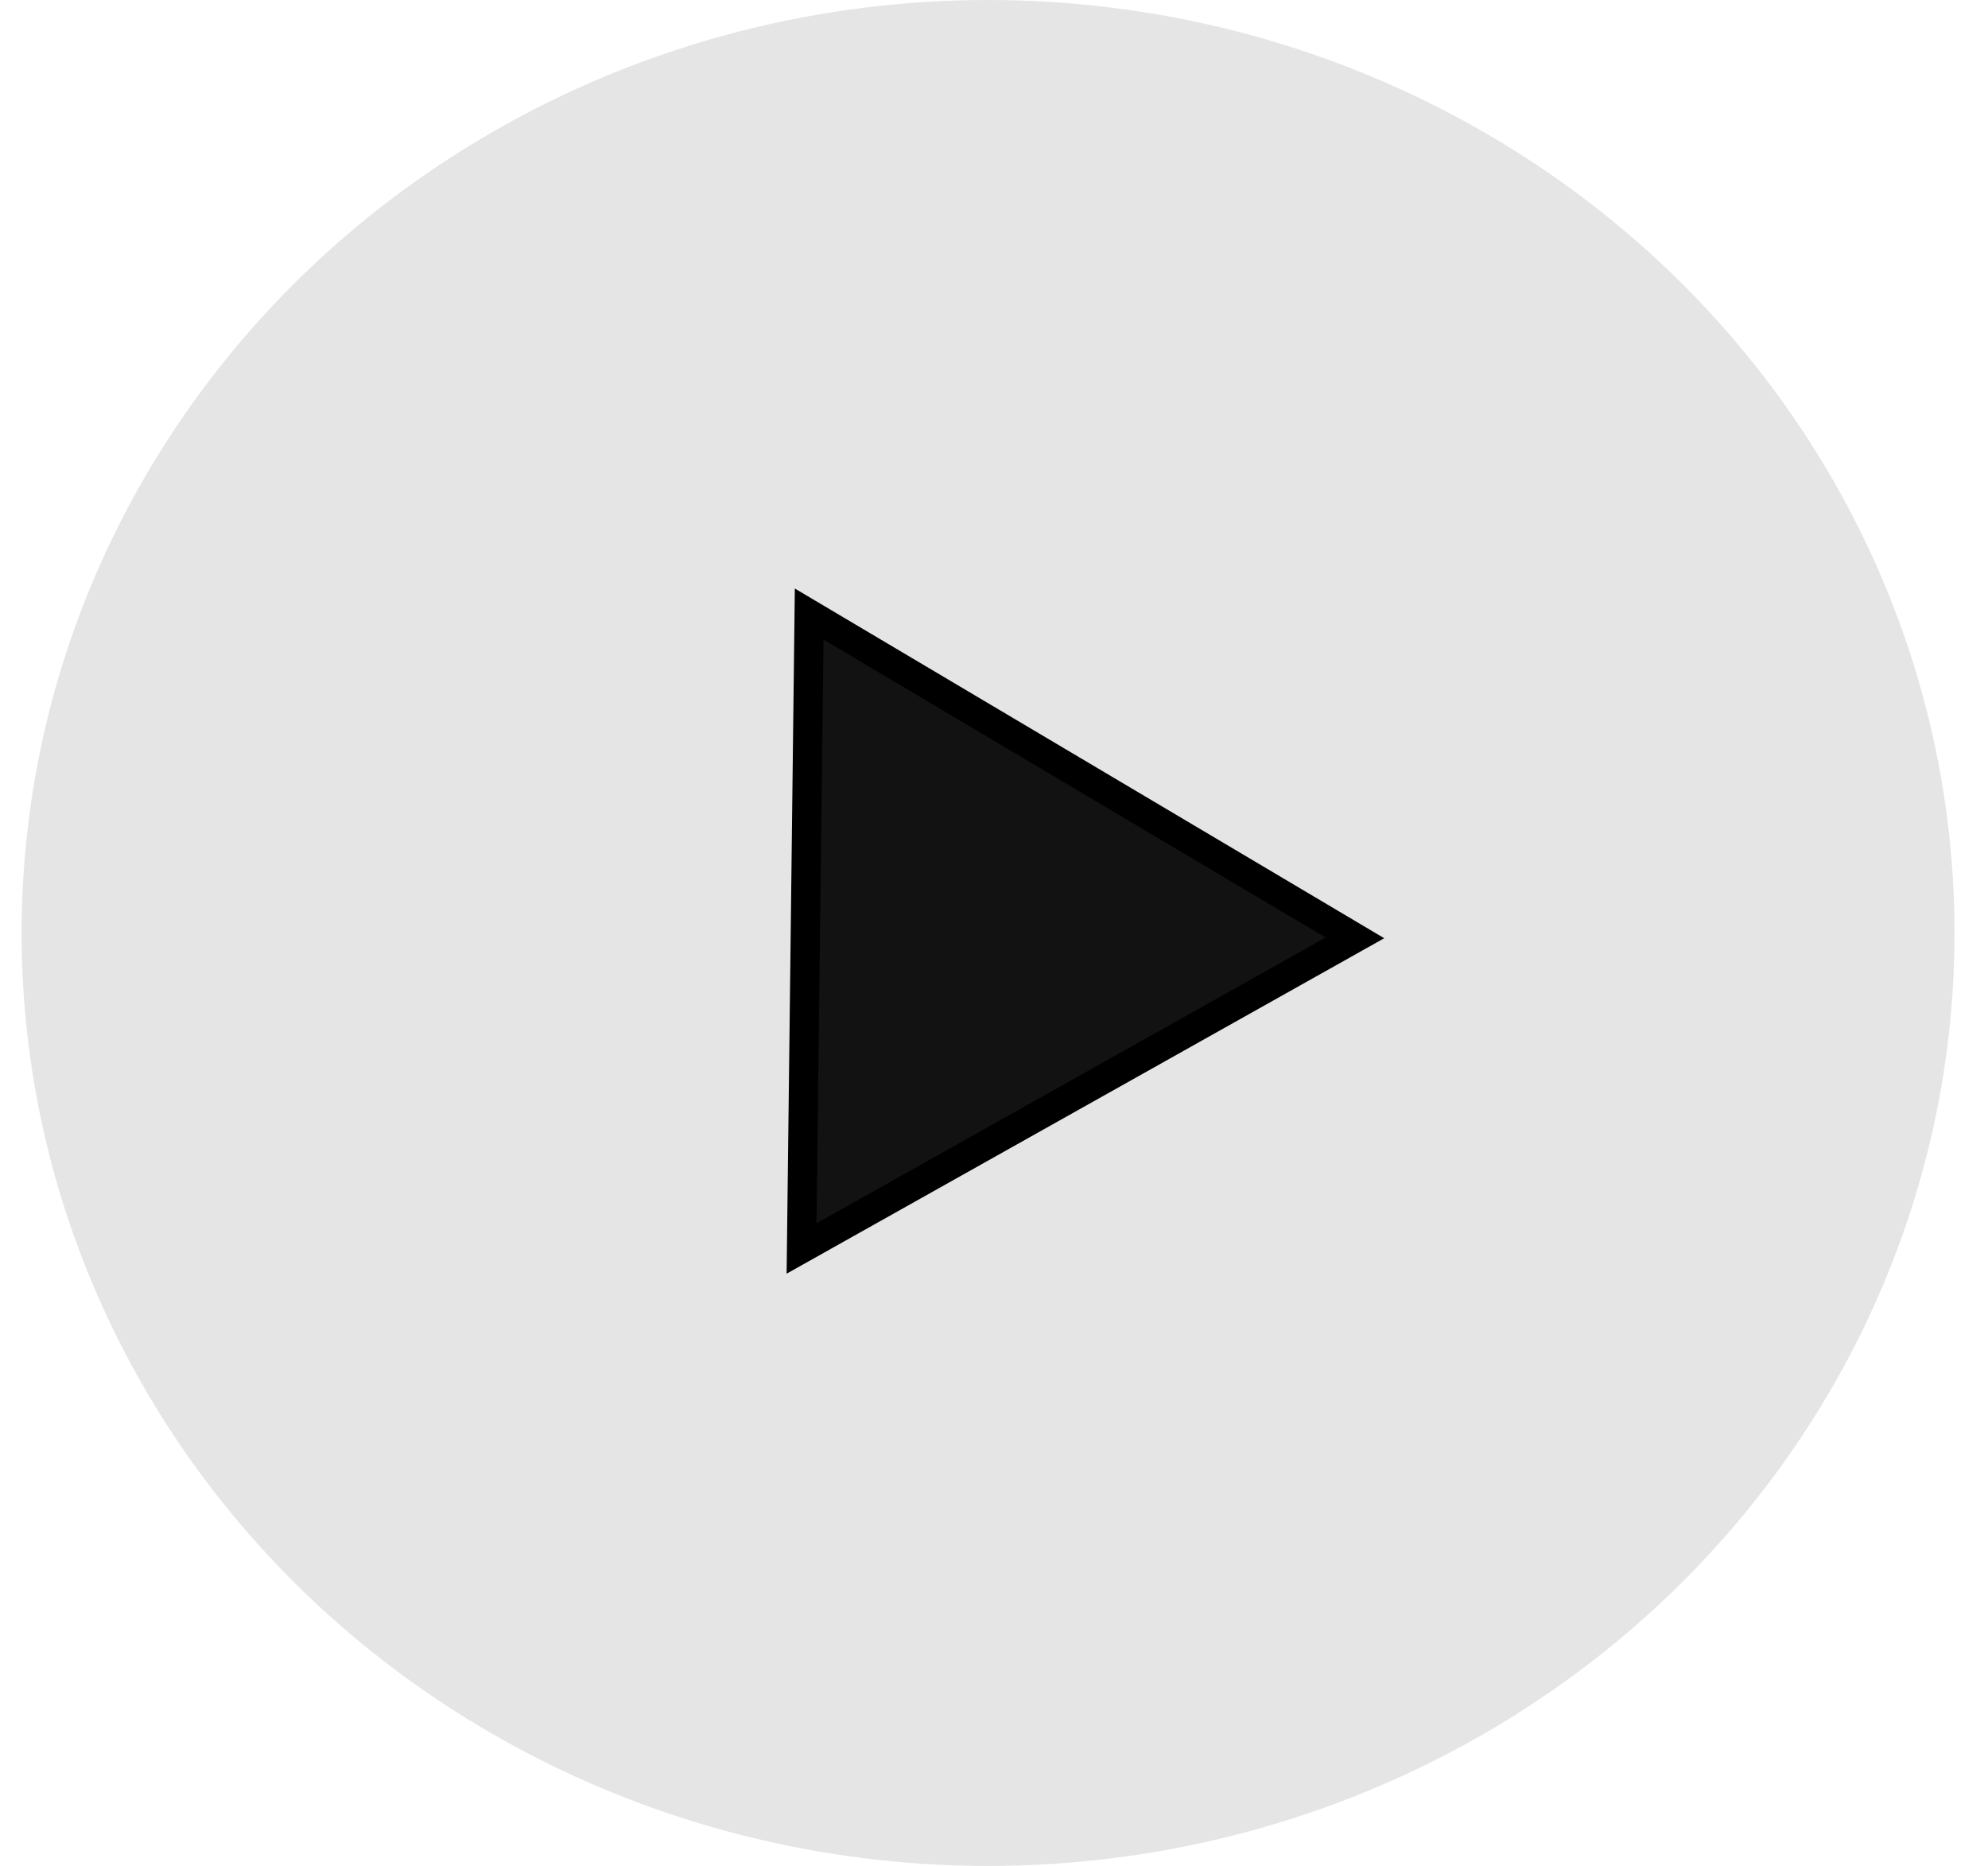
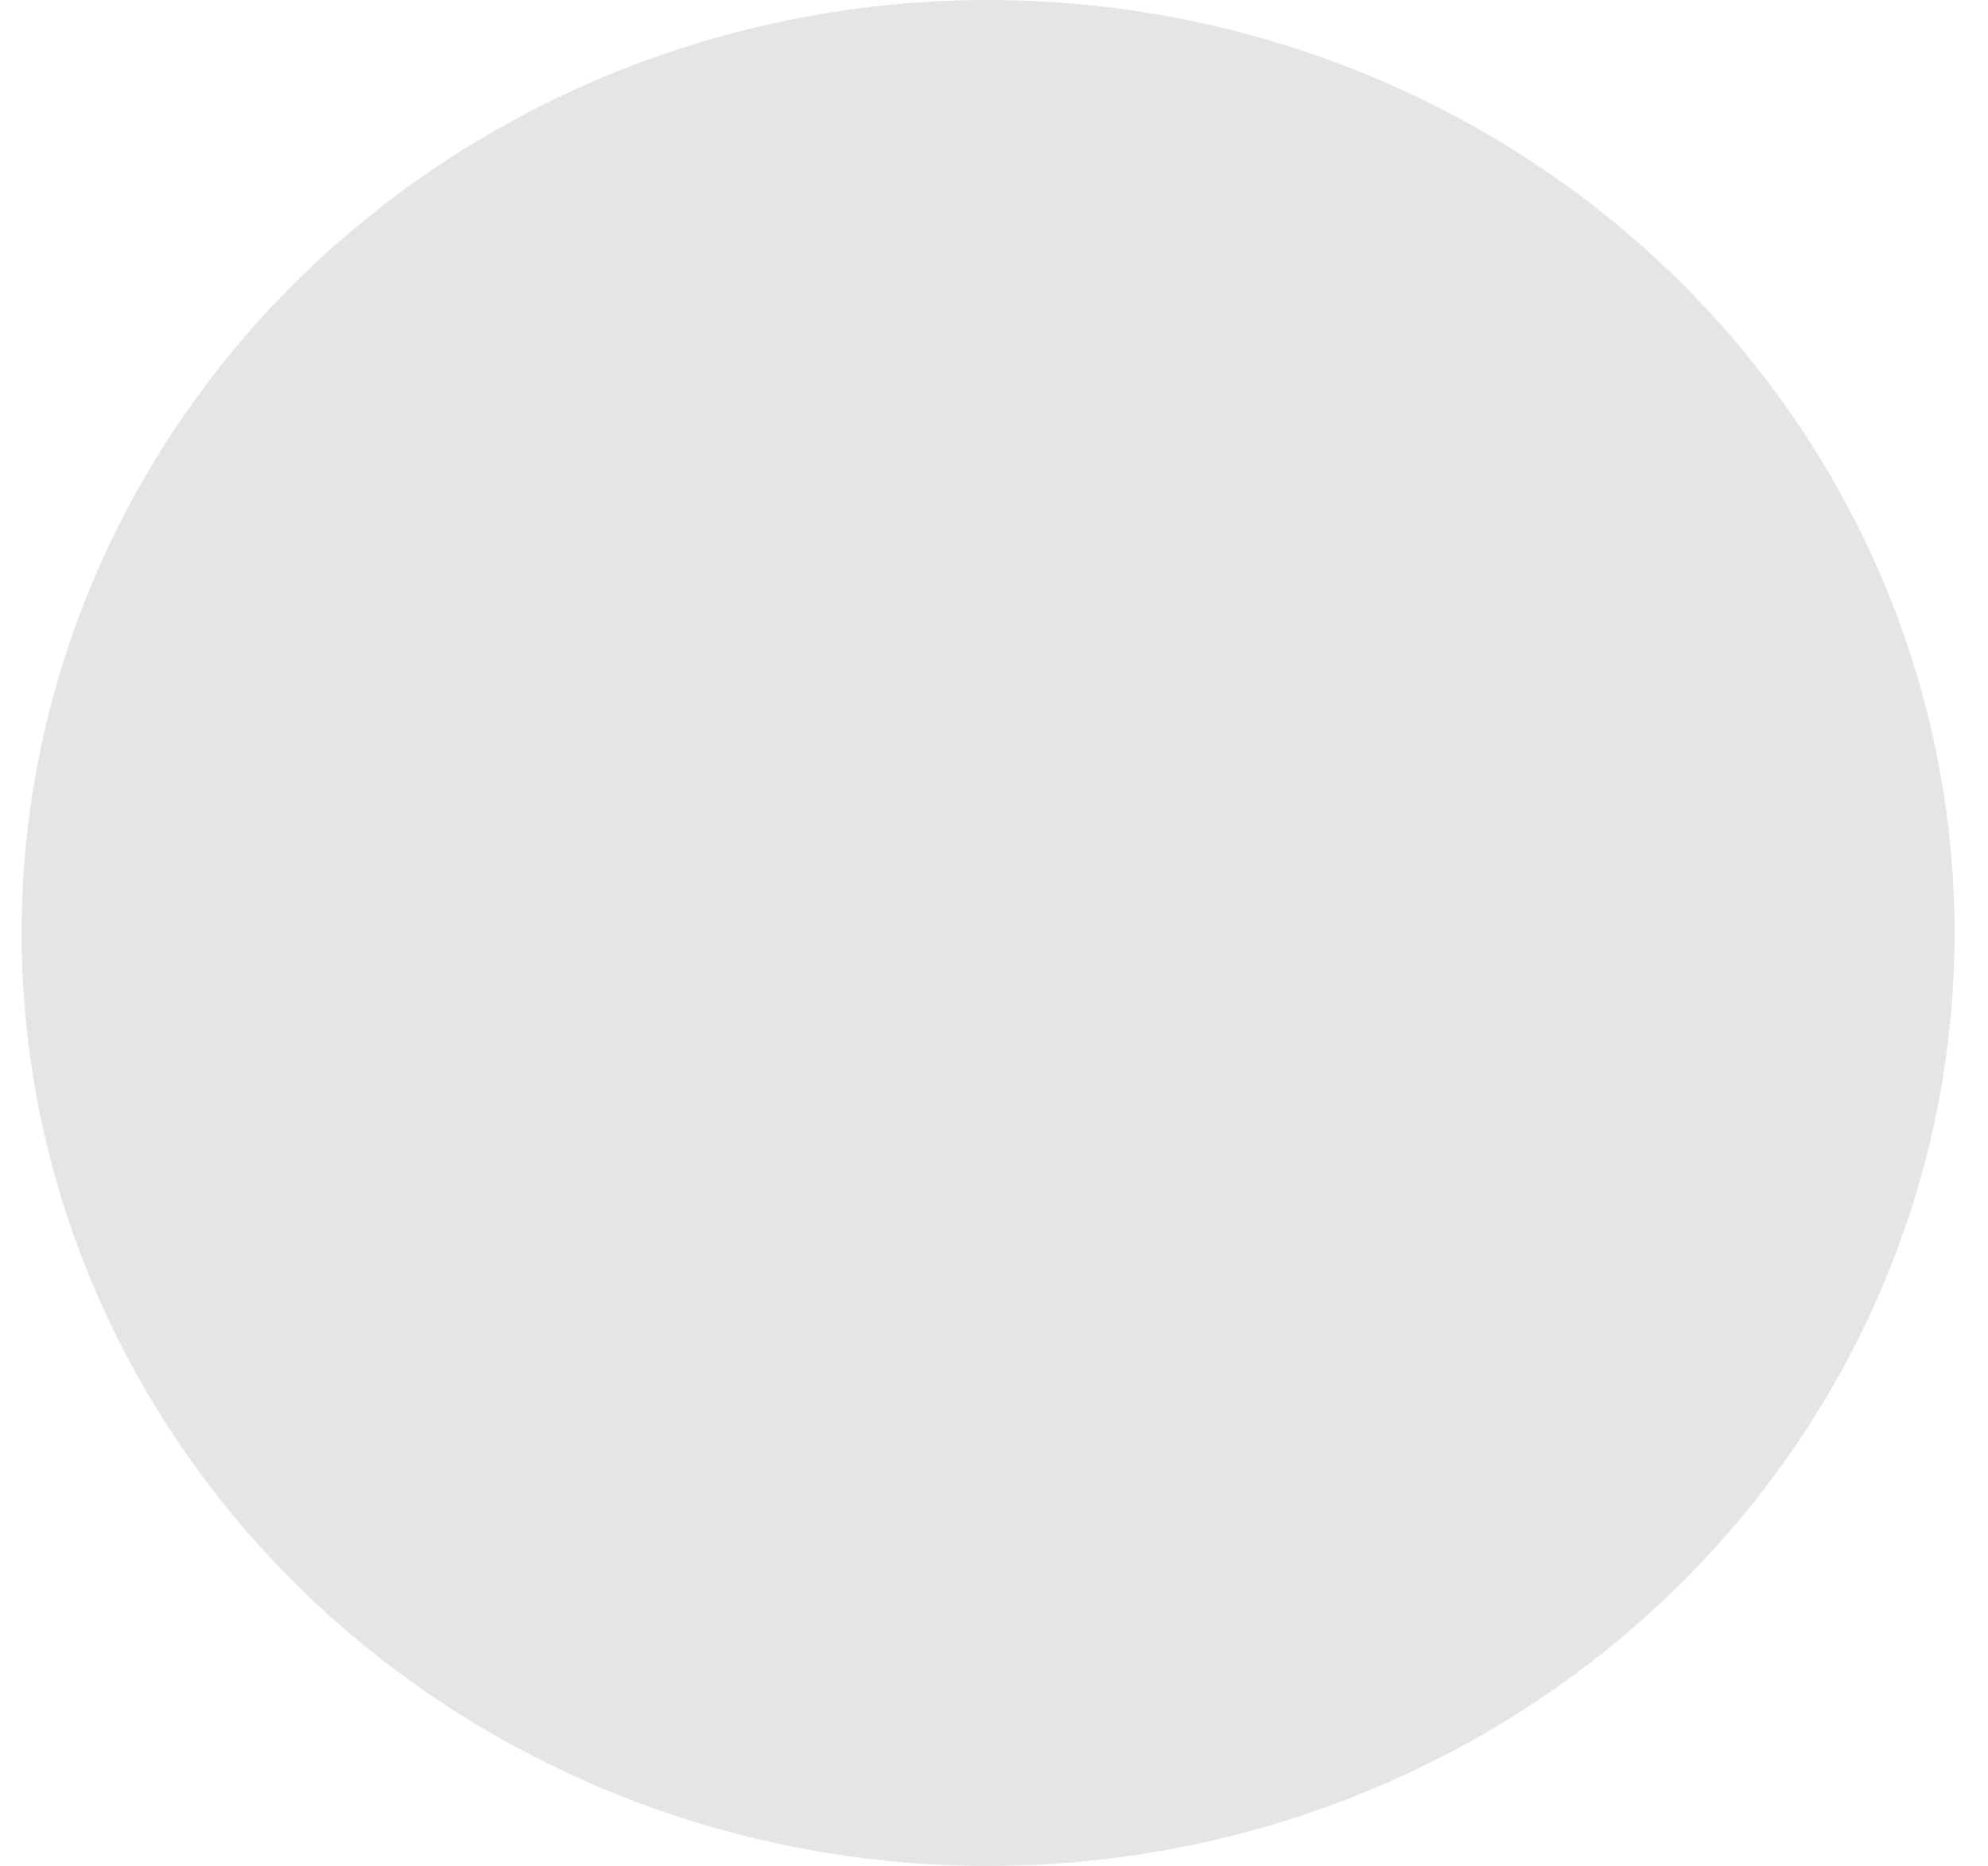
<svg xmlns="http://www.w3.org/2000/svg" width="49" height="46" viewBox="0 0 59 56" fill="#e5e5e5">
  <ellipse cx="29.322" cy="28" rx="29" ry="28" fill="#e5e5e5" />
-   <path d="M23.726 37.469L40.33 28.147L23.954 18.429L23.726 37.469Z" fill="#121212" stroke="black" stroke-width="0.879" />
</svg>